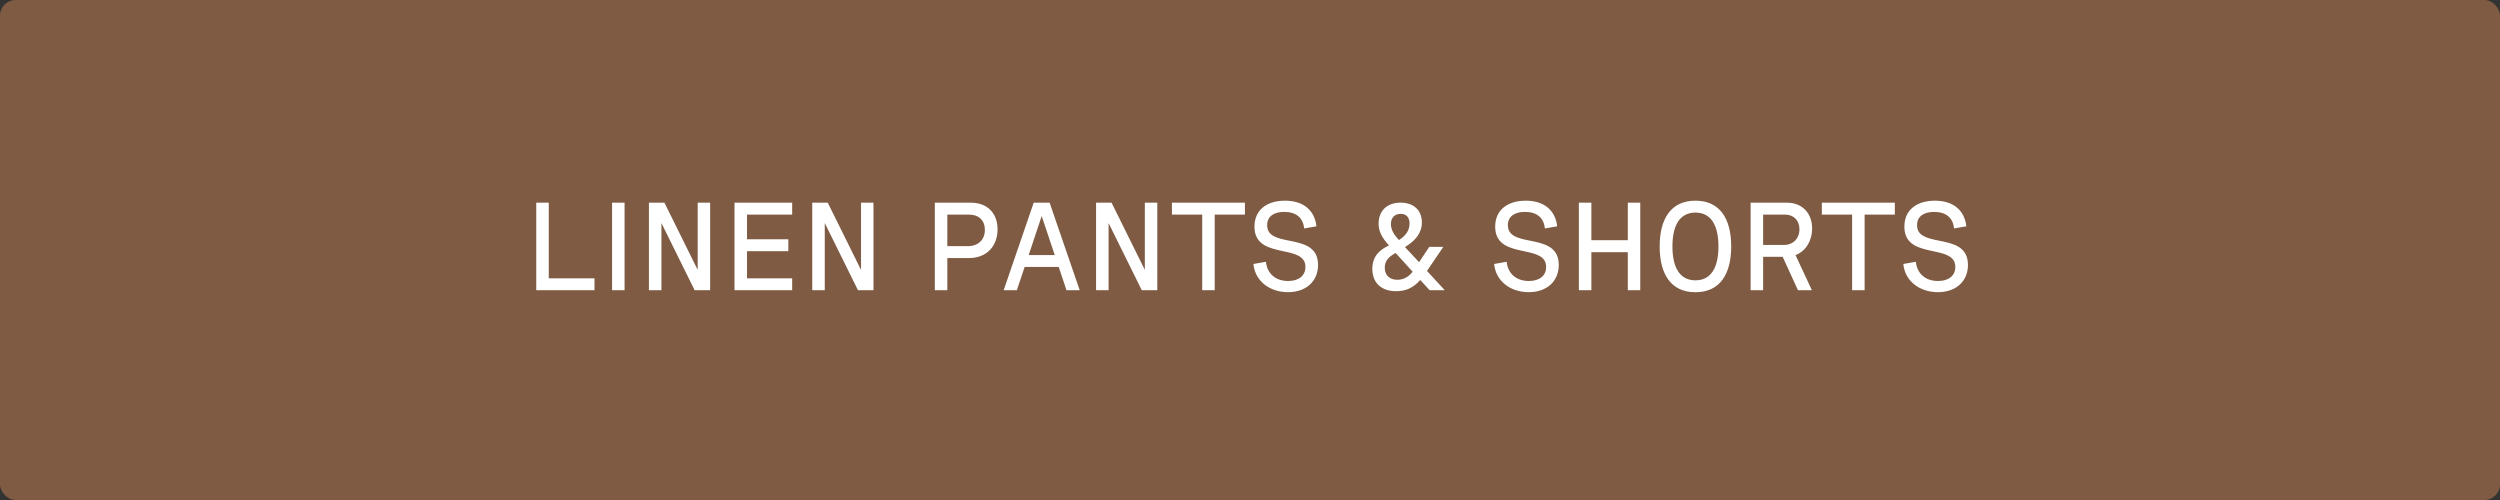
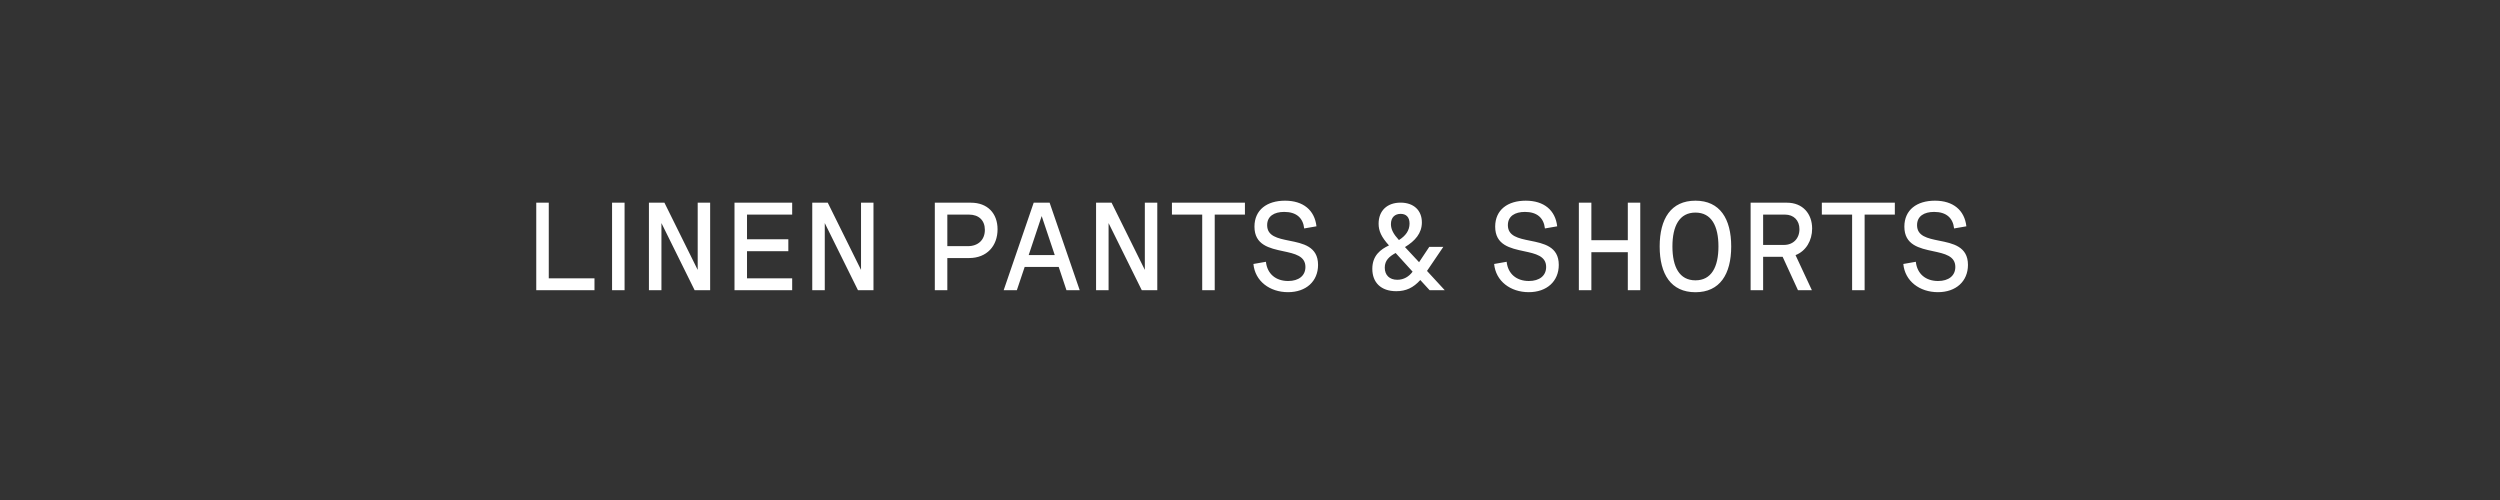
<svg xmlns="http://www.w3.org/2000/svg" width="640" height="128" viewBox="0 0 640 128" fill="none">
  <rect x="0" y="0" width="640" height="128" fill="#333333" stroke="none" />
-   <rect width="640" height="128" rx="4" fill="#7E5B42" />
  <path d="M137.282 74.296V51.89H140.485V71.249H152.188V74.296H137.282ZM159.891 51.89V74.296H156.688V51.89H159.891ZM178.61 51.89H181.797V74.296H177.828L169.328 57.108V74.296H166.125V51.89H170.094L178.61 69.093V51.89ZM202.797 54.937H191.235V61.249H201.813V64.311H191.235V71.249H202.797V74.296H188.032V51.89H202.797V54.937ZM220.422 51.89H223.61V74.296H219.641L211.141 57.108V74.296H207.938V51.89H211.907L220.422 69.093V51.89ZM248.563 51.89C252.797 51.89 255.375 54.608 255.375 58.702C255.375 62.937 252.657 66.061 248.078 66.061H242.516V74.296H239.313V51.89H248.563ZM242.516 63.015H247.782C250.407 63.015 252.125 61.405 252.125 58.843C252.125 56.421 250.578 54.937 248.063 54.937H242.516V63.015ZM256.938 74.296L264.625 51.89H268.703L276.407 74.296H273.016L271.032 68.343H262.313L260.313 74.296H256.938ZM263.344 65.296H270.016L266.672 55.312L263.344 65.296ZM293.078 51.89H296.266V74.296H292.297L283.797 57.108V74.296H280.594V51.89H284.563L293.078 69.093V51.89ZM300.016 54.937V51.89H318.703V54.937H310.969V74.296H307.766V54.937H300.016ZM333.875 58.483C333.578 55.78 331.86 54.249 328.766 54.249C326.203 54.249 324.391 55.327 324.391 57.64C324.391 60.452 327.078 61.015 330.016 61.608C333.532 62.312 337.422 63.077 337.422 67.811C337.422 72.015 334.36 74.796 329.735 74.796C325.032 74.796 321.282 71.952 320.875 67.577L324.078 67.015C324.407 70.14 326.641 71.936 329.766 71.936C332.485 71.936 334.188 70.577 334.188 68.343C334.188 65.53 331.469 64.936 328.516 64.311C325 63.562 321.141 62.733 321.141 58.03C321.141 53.702 324.36 51.374 328.969 51.374C333.641 51.374 336.547 53.812 337.016 57.937L333.875 58.483ZM369.86 74.296H365.985L363.594 71.686C361.813 73.671 359.922 74.546 357.438 74.546C353.485 74.546 351.313 72.28 351.313 68.827C351.313 65.374 353.485 63.812 355.578 62.827C353.641 60.702 352.922 59.124 352.922 57.265C352.922 53.937 355.11 51.874 358.547 51.874C361.891 51.874 364 53.827 364 56.937C364 59.718 362.266 61.671 359.672 63.249L363.282 67.124L365.891 63.202H369.485L365.313 69.358L369.86 74.296ZM354.5 68.515C354.5 70.421 355.703 71.624 357.703 71.624C359.344 71.624 360.688 70.827 361.625 69.546L357.282 64.765C355.641 65.671 354.5 66.655 354.5 68.515ZM356.078 57.374C356.078 58.749 356.75 59.952 358.125 61.452C359.828 60.39 360.844 59.015 360.844 57.233C360.844 55.546 359.938 54.749 358.563 54.749C357.125 54.749 356.078 55.624 356.078 57.374ZM395.5 58.483C395.203 55.78 393.485 54.249 390.391 54.249C387.828 54.249 386.016 55.327 386.016 57.64C386.016 60.452 388.703 61.015 391.641 61.608C395.157 62.312 399.047 63.077 399.047 67.811C399.047 72.015 395.985 74.796 391.36 74.796C386.657 74.796 382.907 71.952 382.5 67.577L385.703 67.015C386.032 70.14 388.266 71.936 391.391 71.936C394.11 71.936 395.813 70.577 395.813 68.343C395.813 65.53 393.094 64.936 390.141 64.311C386.625 63.562 382.766 62.733 382.766 58.03C382.766 53.702 385.985 51.374 390.594 51.374C395.266 51.374 398.172 53.812 398.641 57.937L395.5 58.483ZM407.391 74.296H404.188V51.89H407.391V61.499H416.719V51.89H419.907V74.296H416.719V64.561H407.391V74.296ZM434.032 51.374C440.282 51.374 443.188 55.983 443.188 63.093C443.188 70.202 440.282 74.811 434.032 74.811C427.782 74.811 424.875 70.202 424.875 63.093C424.875 55.983 427.782 51.374 434.032 51.374ZM428.141 63.093C428.141 68.327 429.922 71.765 434.032 71.765C438.141 71.765 439.922 68.327 439.922 63.093C439.922 57.858 438.141 54.421 434.032 54.421C429.922 54.421 428.141 57.858 428.141 63.093ZM457.469 51.89C461.485 51.89 463.907 54.702 463.907 58.515C463.907 61.577 462.344 64.265 459.657 65.311L463.844 74.296H460.282L456.36 65.749H451.36V74.296H448.157V51.89H457.469ZM451.36 62.702H456.688C459.063 62.702 460.657 61.062 460.657 58.671C460.657 56.405 459.188 54.937 456.953 54.937H451.36V62.702ZM466.391 54.937V51.89H485.078V54.937H477.344V74.296H474.141V54.937H466.391ZM500.25 58.483C499.953 55.78 498.235 54.249 495.141 54.249C492.578 54.249 490.766 55.327 490.766 57.64C490.766 60.452 493.453 61.015 496.391 61.608C499.907 62.312 503.797 63.077 503.797 67.811C503.797 72.015 500.735 74.796 496.11 74.796C491.407 74.796 487.657 71.952 487.25 67.577L490.453 67.015C490.782 70.14 493.016 71.936 496.141 71.936C498.86 71.936 500.563 70.577 500.563 68.343C500.563 65.53 497.844 64.936 494.891 64.311C491.375 63.562 487.516 62.733 487.516 58.03C487.516 53.702 490.735 51.374 495.344 51.374C500.016 51.374 502.922 53.812 503.391 57.937L500.25 58.483Z" fill="white" />
</svg>